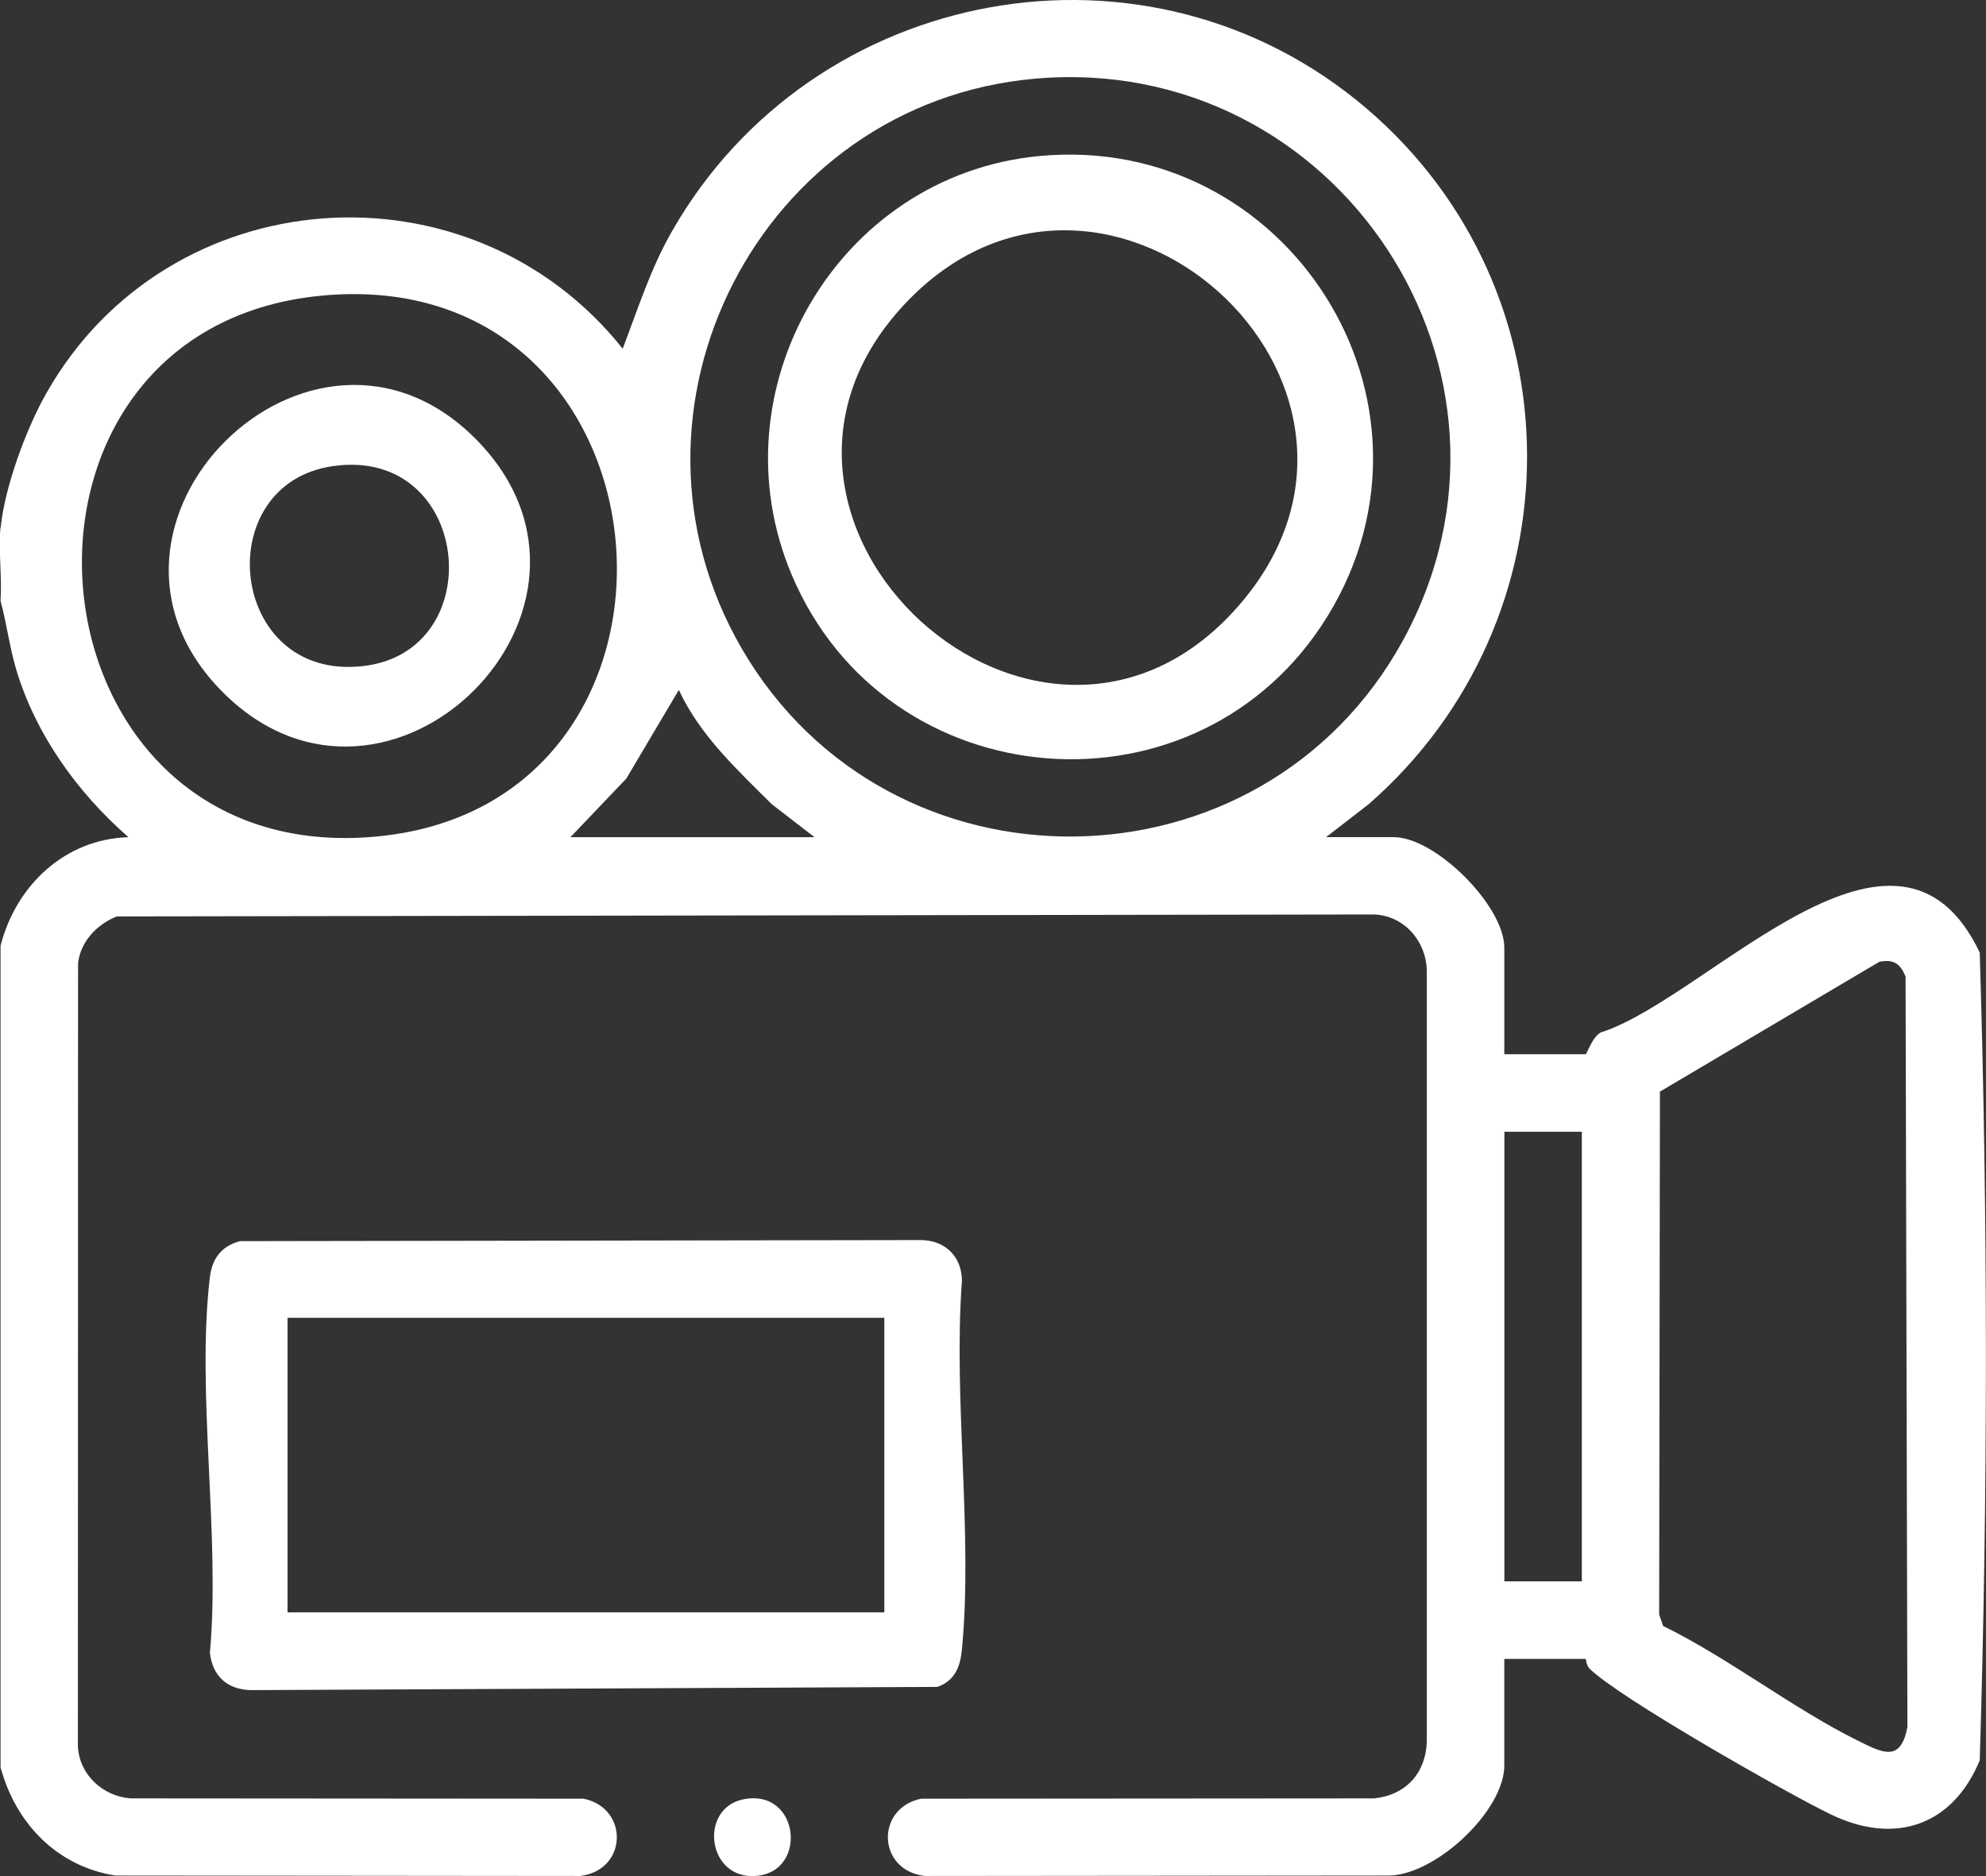
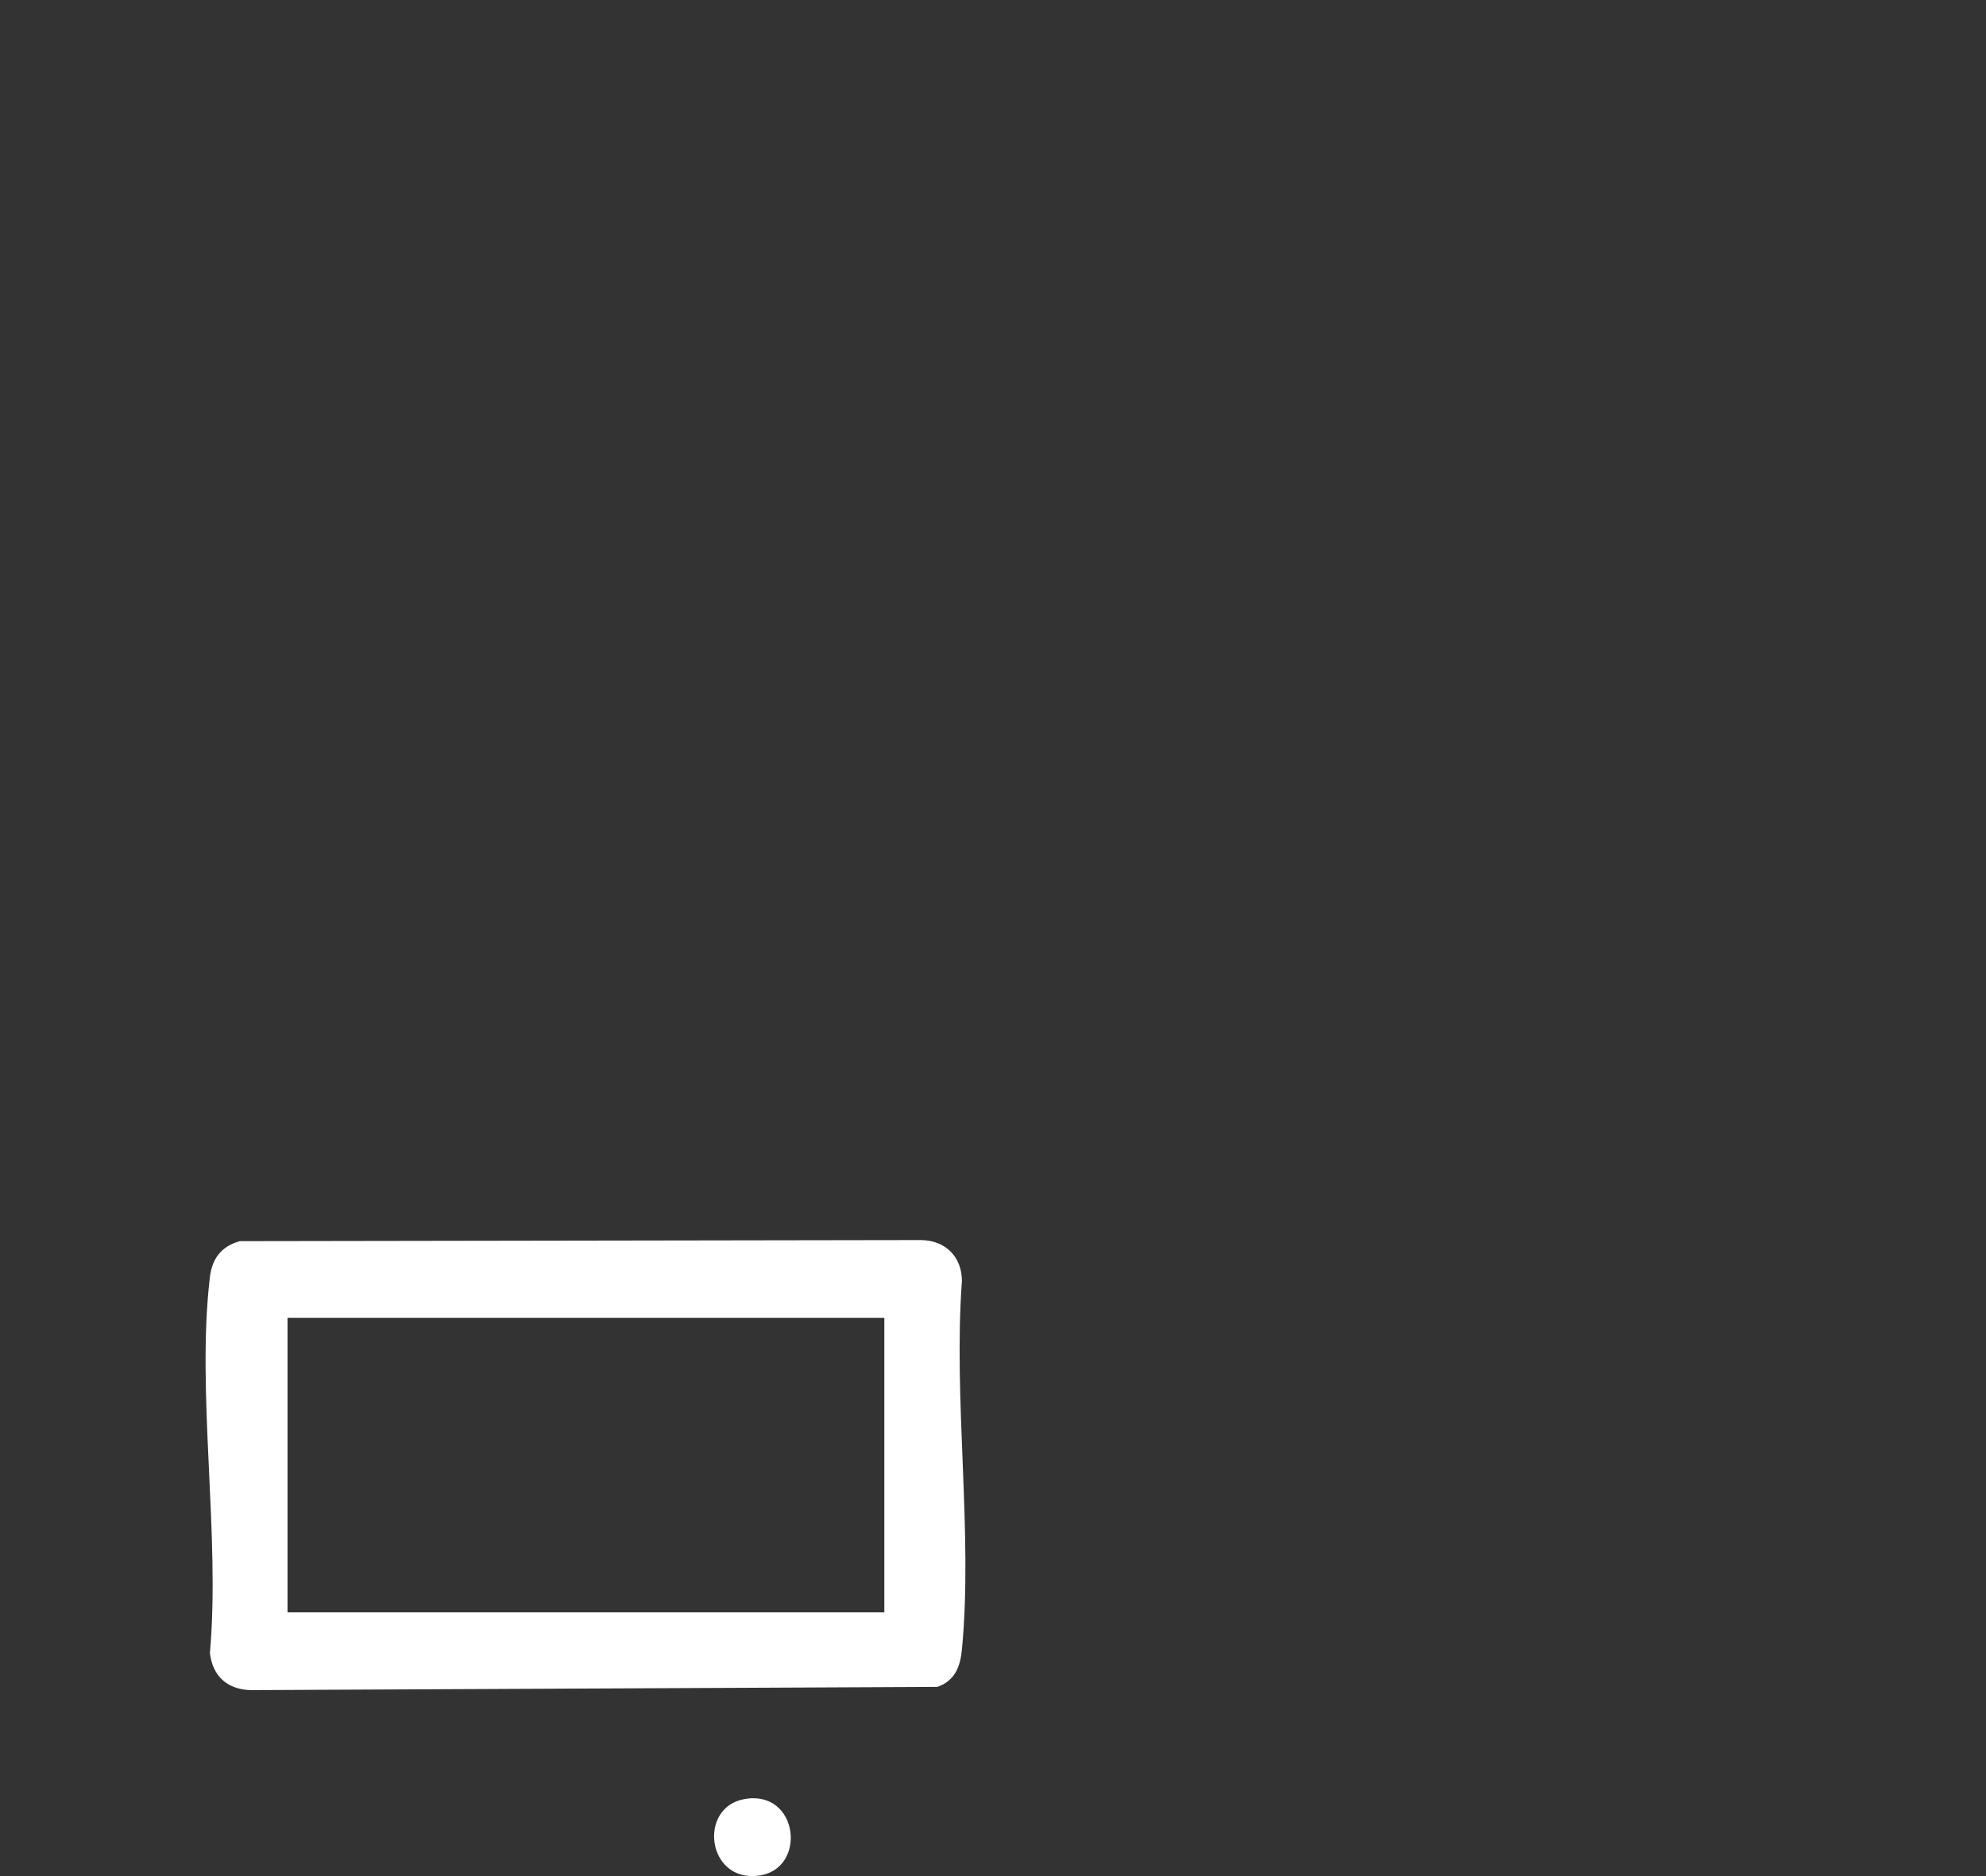
<svg xmlns="http://www.w3.org/2000/svg" id="Ebene_1" data-name="Ebene 1" viewBox="0 0 494.63 467.35">
  <rect x="0" y="0" width="494.63" height="467.35" fill="#333333" stroke="none" />
  <defs>
    <style>      .cls-1 {        fill: #fff;      }    </style>
  </defs>
-   <path class="cls-1" d="M393.97,281.92h-19.29v112h19.29v-112ZM468.03,239.61l-54.61,32.32-.19,130.26.99,2.85c16.52,8.13,32.28,20.55,48.61,28.63,6,2.96,10.6,5.47,12.23-3.53l-.46-186.89c-1.33-3.19-2.96-4.37-6.57-3.65M142.07,208.55h60.8l-10.63-8.2c-8.66-8.62-17.93-17.17-23.17-28.48l-13.1,22.1-13.9,14.58ZM80.09,73.65C-6.62,81.89,4.32,215.31,92.35,208.51c88.56-6.8,78.27-143.44-12.27-134.86M257.67,19.61c-68.32,6.08-107.48,82.37-72.95,141.92,36.72,63.31,129.43,62.28,164.67-1.94,36.57-66.73-16.41-146.71-91.72-139.98M.18,131.3c1.03-10.1,6.38-24.61,11.43-33.46,30.31-53.36,105.39-58.79,143.48-10.98,3.8-9.95,6.95-19.98,12.27-29.24C202.49-3.94,285.96-19.43,340.38,27.05c53.24,45.5,53.13,127.3.49,173.29l-10.6,8.2h16.86c10.41,0,27.53,17.13,27.53,27.5v26.58h20.24c.38,0,1.97-5.35,4.52-5.66,27.08-9.46,73.14-62.82,93.65-19.67,2.05,66.73,2.05,134.52,0,201.24-6.76,16.29-21.12,21.15-37.03,13.48-10.82-5.2-53.13-29.28-60.19-36.38-.8-.8-.8-2.39-.95-2.39h-20.24v26.55c0,11.28-17.01,27.19-28.6,27.42l-115.72.11c-11.92-1.4-12.3-16.94-.91-19.25l112.87-.08c7.75-.84,12.72-6.15,13.06-13.98v-192.2c-.15-7.33-5.54-13.63-13.03-14.01l-313.24.49c-4.9,1.94-9,6.19-9.65,11.62l-.04,195.09c.34,7.06,6.15,12.42,13.06,12.99l112.87.08c11.39,2.32,11.01,17.85-.87,19.25l-115.76-.11c-14.58-2.32-24.8-13.03-28.56-26.96v-204.66c3.8-14.93,15.95-26.58,31.86-27.04-12.68-11.05-23.2-25.67-28.03-42-1.63-5.58-2.32-11.28-3.84-16.9.42-5.92-.57-12.53,0-18.34" />
  <path class="cls-1" d="M220.25,328.28H71.61v73.37h148.64v-73.37ZM59.76,309.18l169.68-.27c6.04.08,10.1,4.18,10.14,10.14-2.2,29.47,2.77,62.82,0,91.83-.42,4.33-1.75,7.79-6.11,9.34l-171.09.8c-5.81-.19-9.42-3.49-10.1-9.23,2.62-29.47-3.42-64.9,0-93.69.57-4.67,2.96-7.71,7.48-8.92" />
  <path class="cls-1" d="M185.24,448.2c13.75-2.66,15.99,17.62,3.53,19.06-12.72,1.48-14.89-16.9-3.53-19.06" />
-   <path class="cls-1" d="M226.36,74.67c-53.36,54.57,33.8,134.21,83.17,75.01,45.5-54.61-33.76-125.55-83.17-75.01M258.64,38.89c61.94-6.04,104.78,61.14,72.04,114.54-31.94,52.03-109.76,45.99-133.49-10.22-19.52-46.22,11.47-99.46,61.45-104.32" />
-   <path class="cls-1" d="M82.94,116.11c-30.99,4.41-26.13,53.55,7.37,49.83,32.09-3.53,27.15-54.76-7.37-49.83M118.56,109.43c41.24,41.74-21.8,104.29-63.04,63.04-41.47-41.51,22.14-104.44,63.04-63.04" />
</svg>